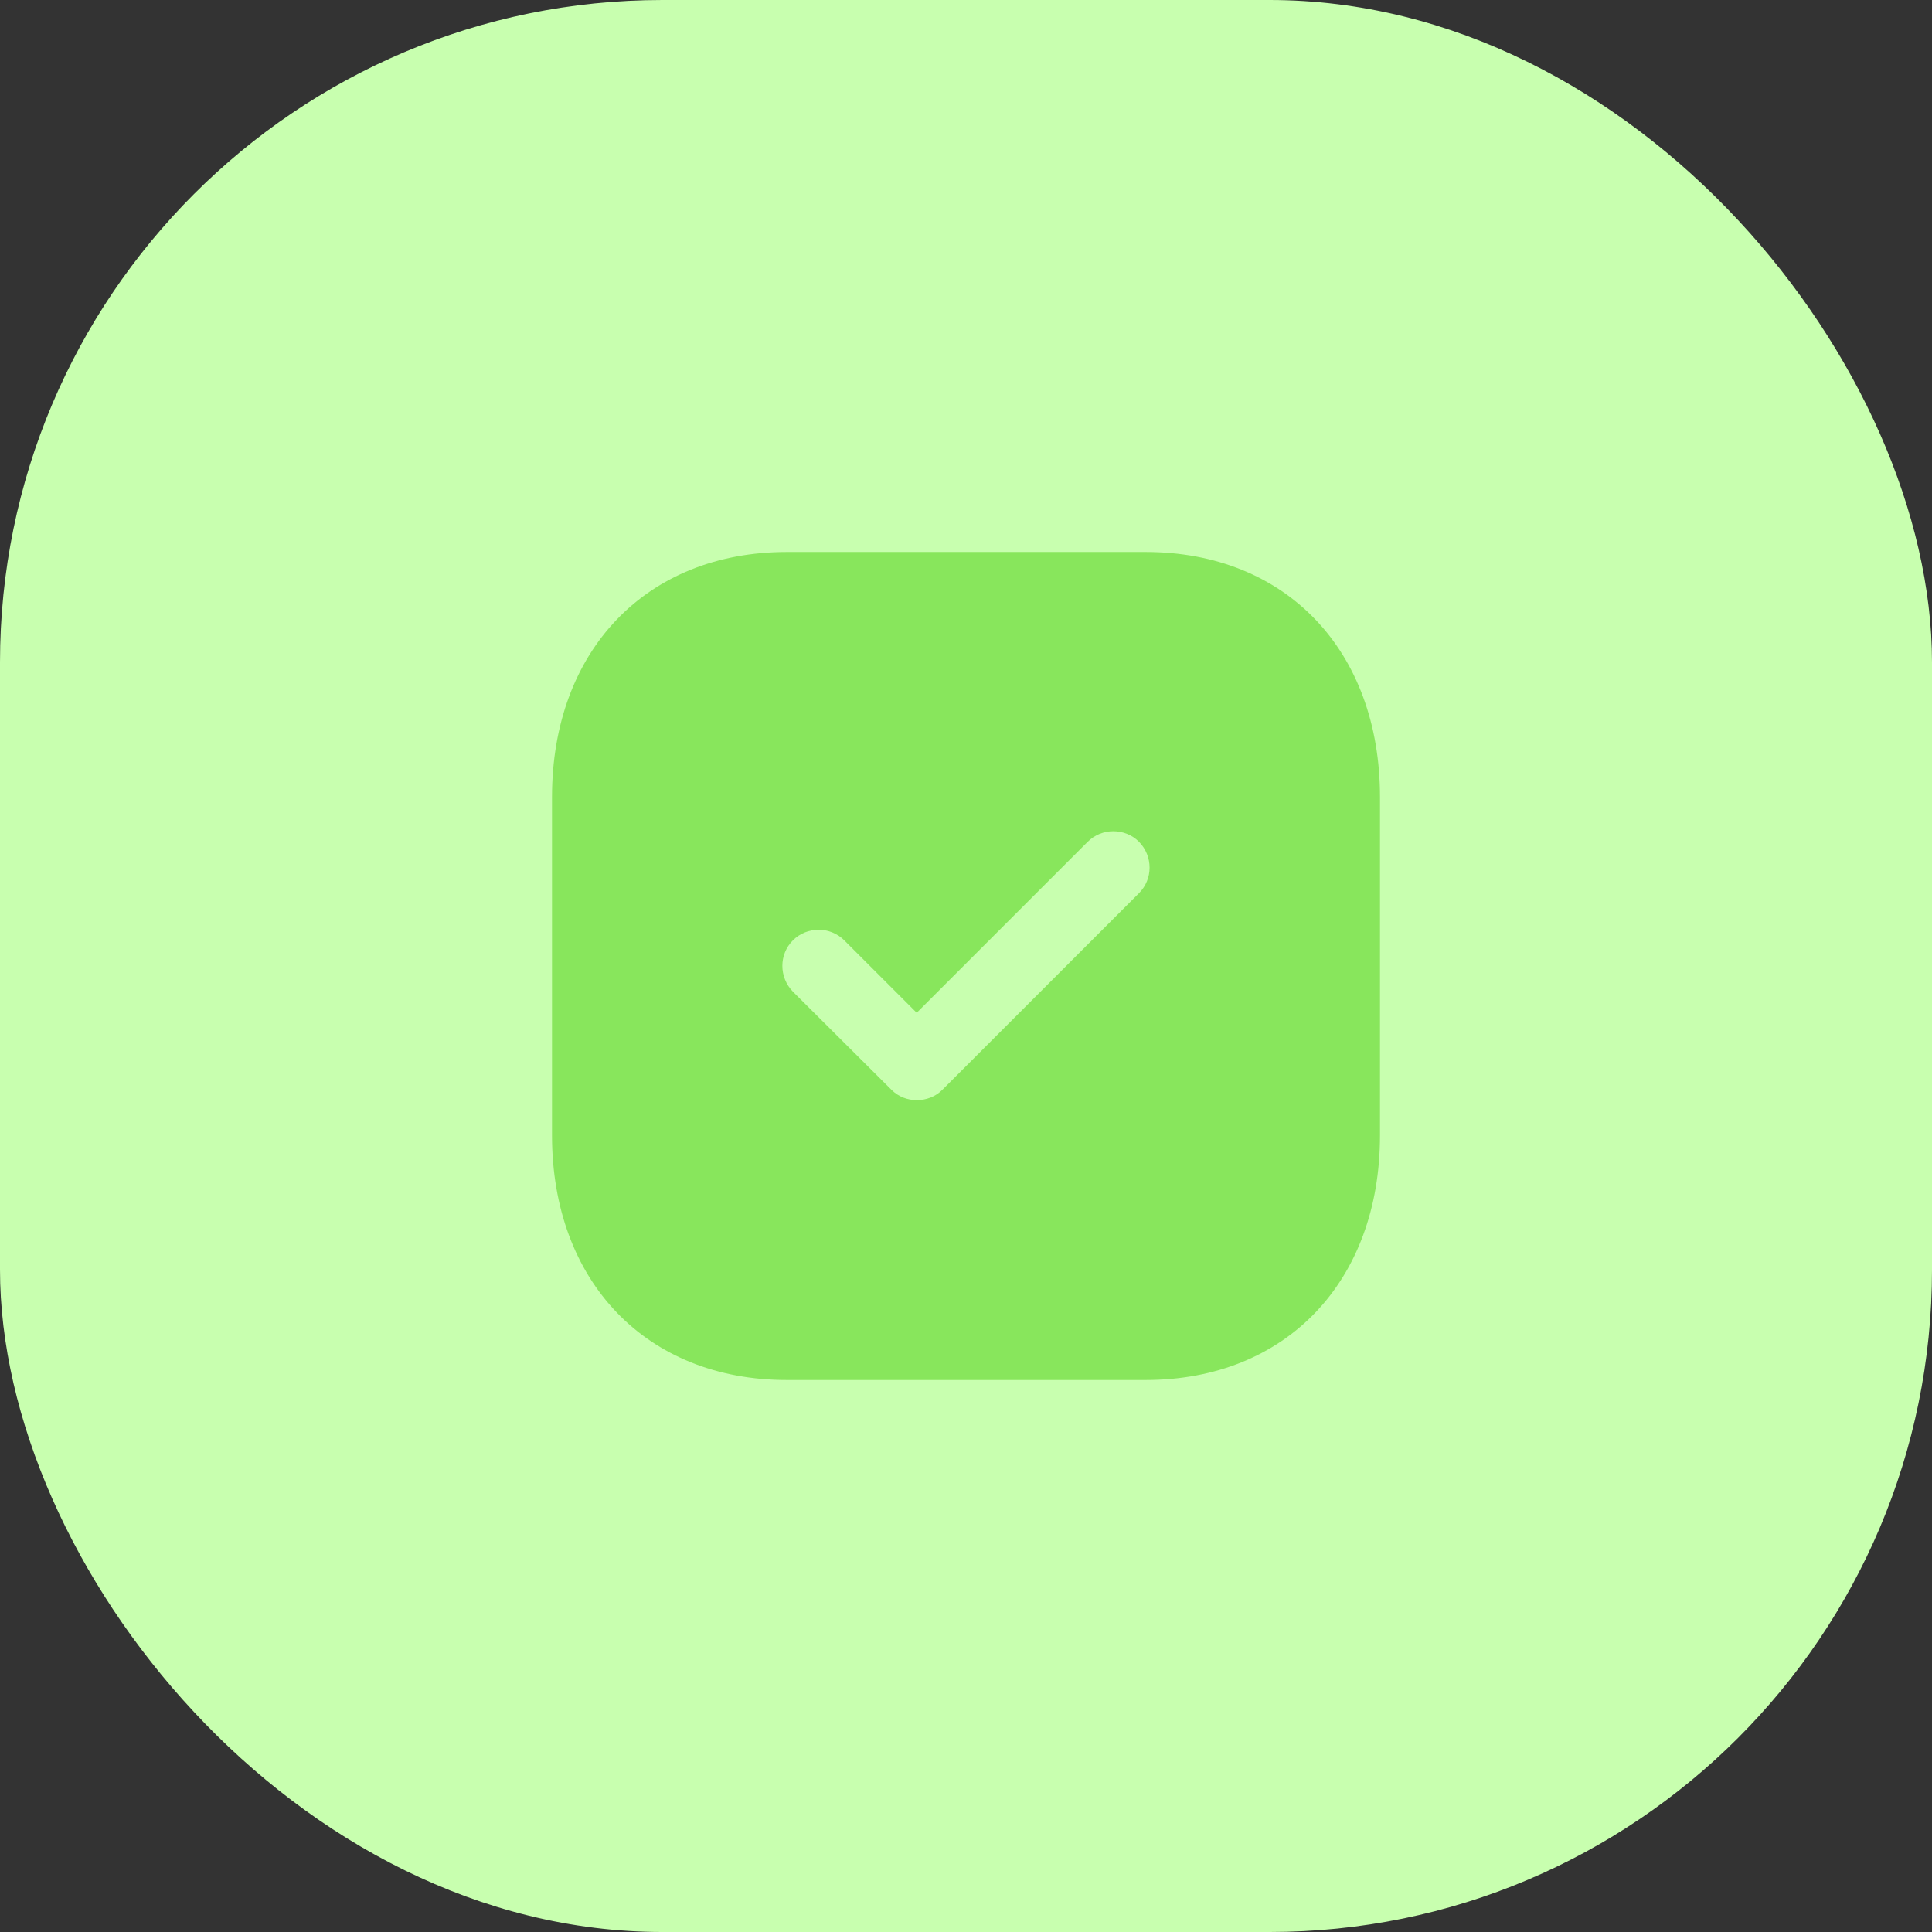
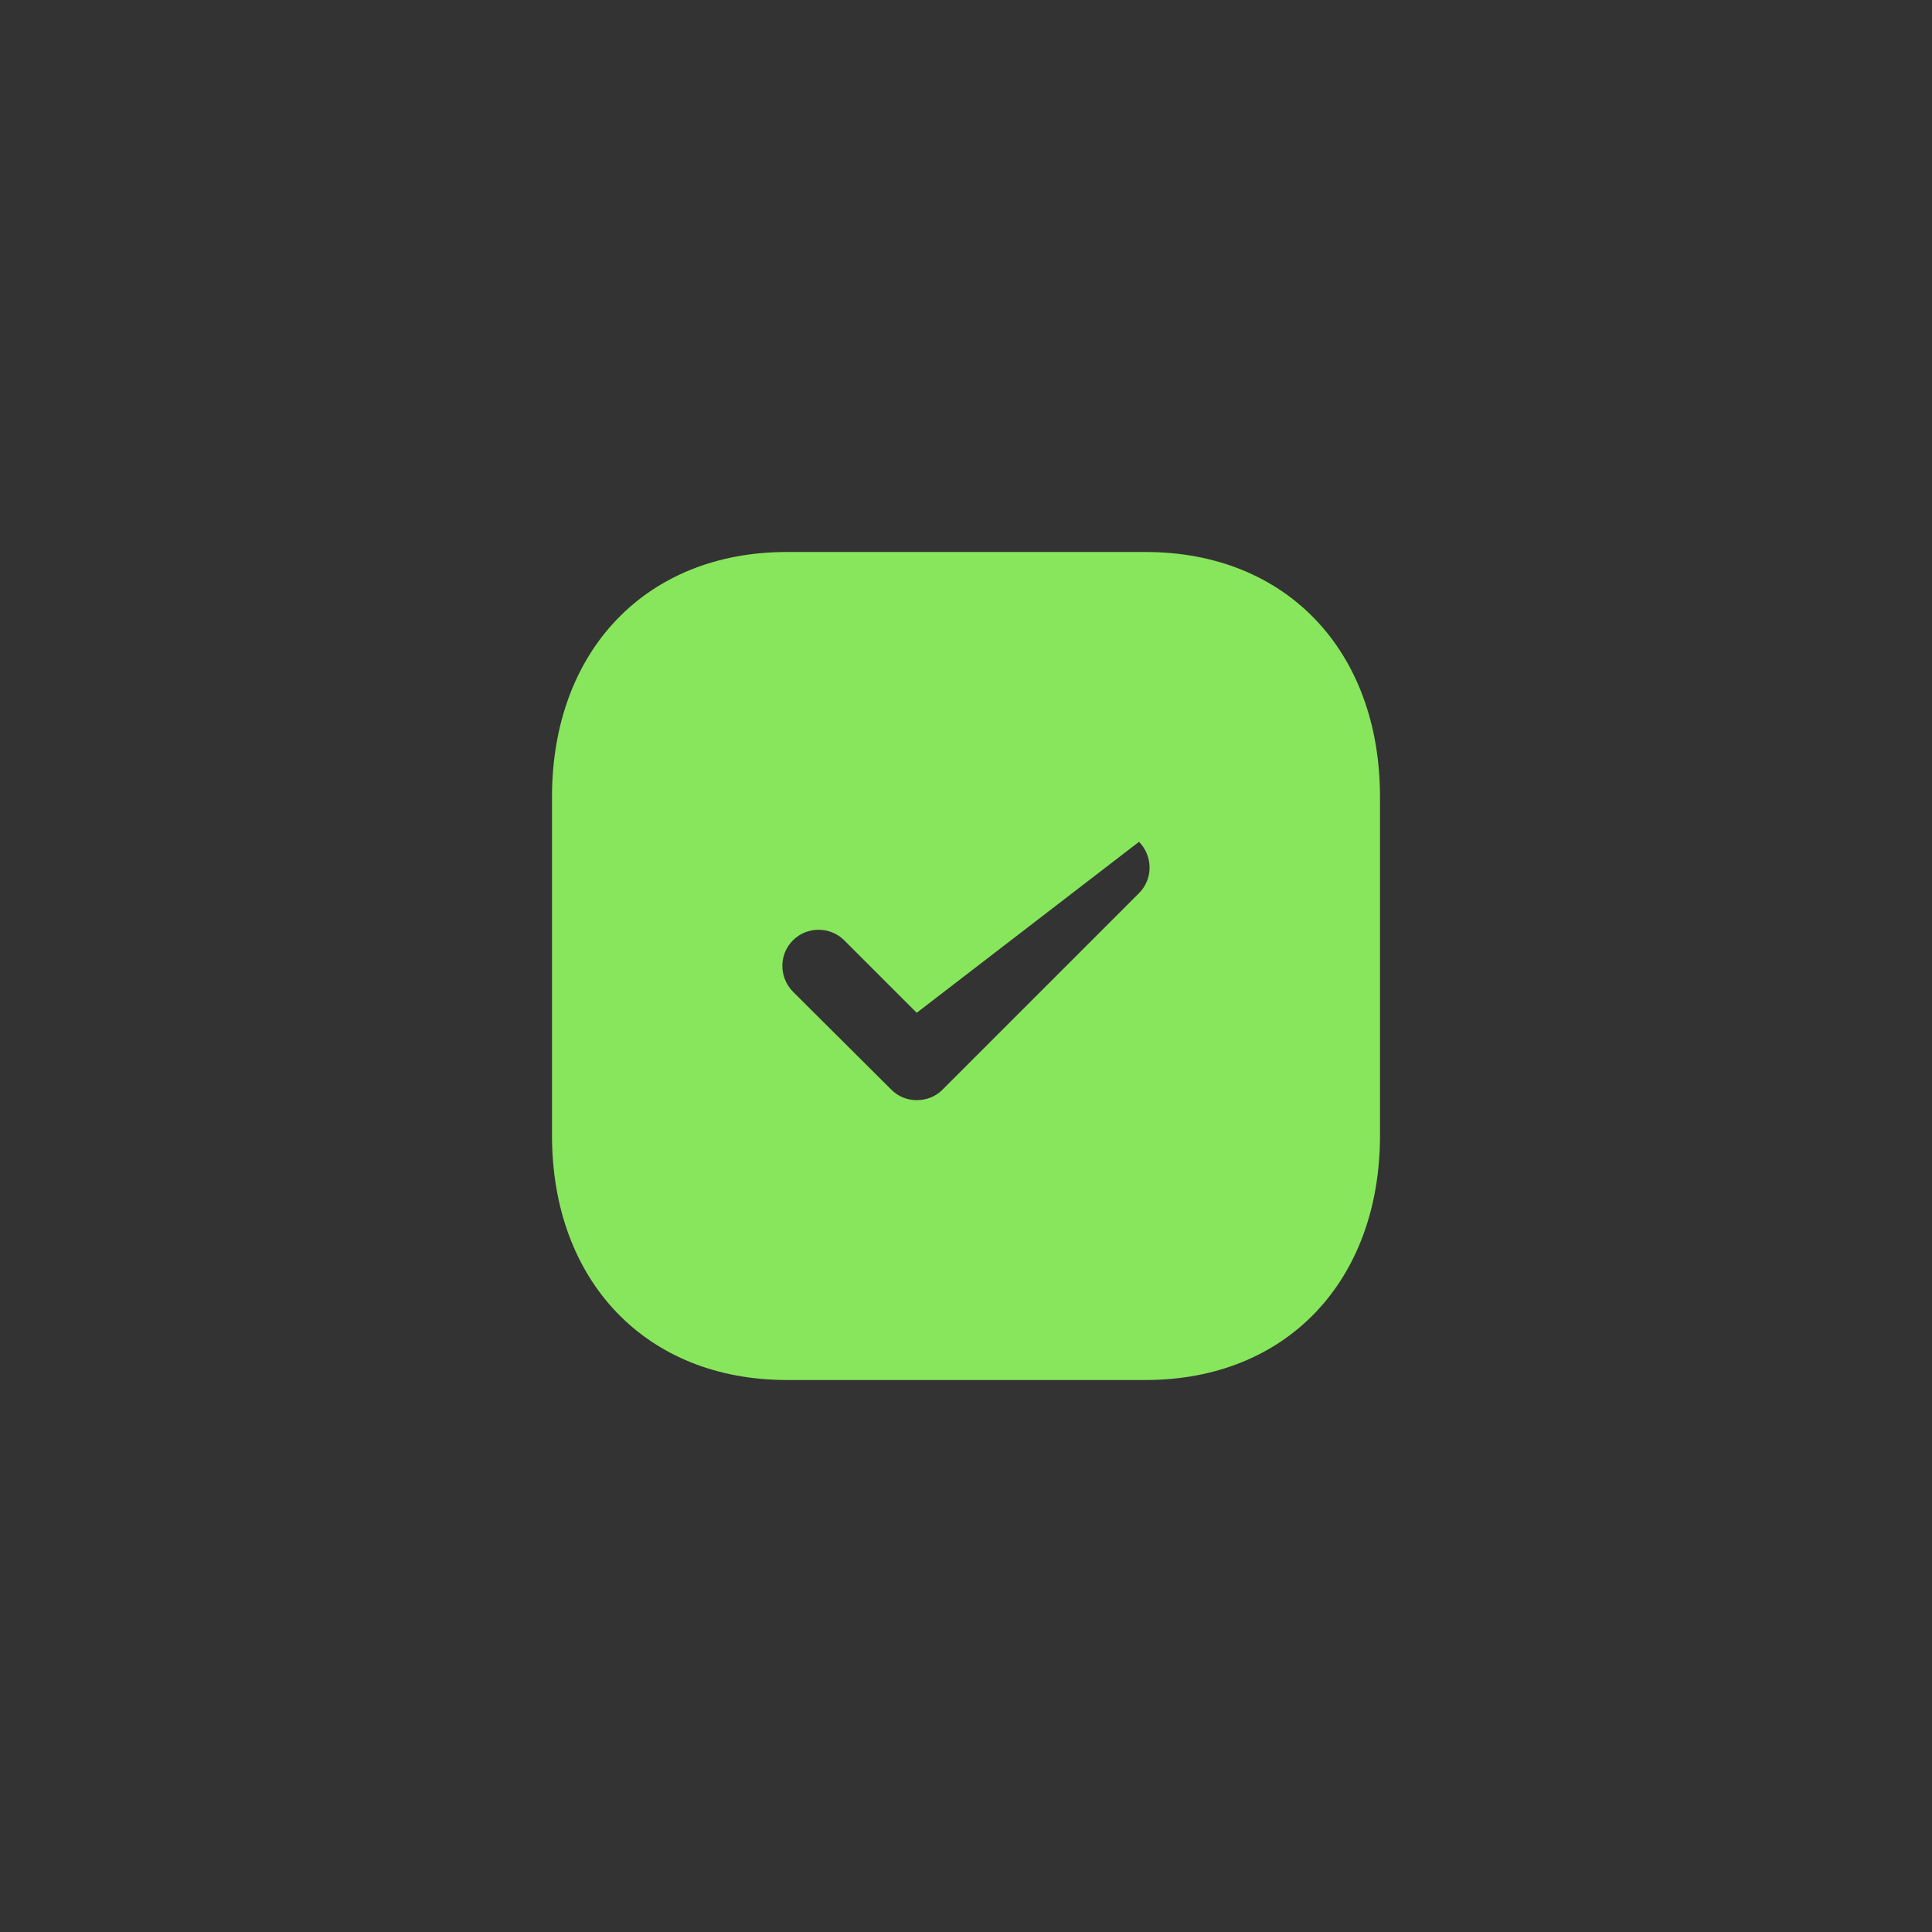
<svg xmlns="http://www.w3.org/2000/svg" width="70" height="70" viewBox="0 0 70 70" fill="none">
  <rect x="0" y="0" width="70" height="70" fill="#333333" stroke="none" />
-   <rect width="70" height="70" rx="24" fill="#C8FFAF" />
-   <path fill-rule="evenodd" clip-rule="evenodd" d="M28.505 20H41.51C46.595 20 50 23.57 50 28.88V41.136C50 46.43 46.595 50 41.51 50H28.505C23.42 50 20 46.43 20 41.136V28.88C20 23.57 23.42 20 28.505 20ZM34.144 39.485L41.269 32.36C41.779 31.85 41.779 31.025 41.269 30.5C40.759 29.99 39.919 29.99 39.409 30.5L33.214 36.695L30.589 34.07C30.079 33.56 29.239 33.56 28.729 34.07C28.219 34.58 28.219 35.405 28.729 35.93L32.299 39.485C32.554 39.74 32.884 39.86 33.214 39.86C33.559 39.86 33.889 39.74 34.144 39.485Z" fill="#88E65C" />
+   <path fill-rule="evenodd" clip-rule="evenodd" d="M28.505 20H41.51C46.595 20 50 23.57 50 28.88V41.136C50 46.43 46.595 50 41.51 50H28.505C23.42 50 20 46.43 20 41.136V28.88C20 23.57 23.42 20 28.505 20ZM34.144 39.485L41.269 32.36C41.779 31.85 41.779 31.025 41.269 30.5L33.214 36.695L30.589 34.07C30.079 33.56 29.239 33.56 28.729 34.07C28.219 34.58 28.219 35.405 28.729 35.93L32.299 39.485C32.554 39.74 32.884 39.86 33.214 39.86C33.559 39.86 33.889 39.74 34.144 39.485Z" fill="#88E65C" />
</svg>